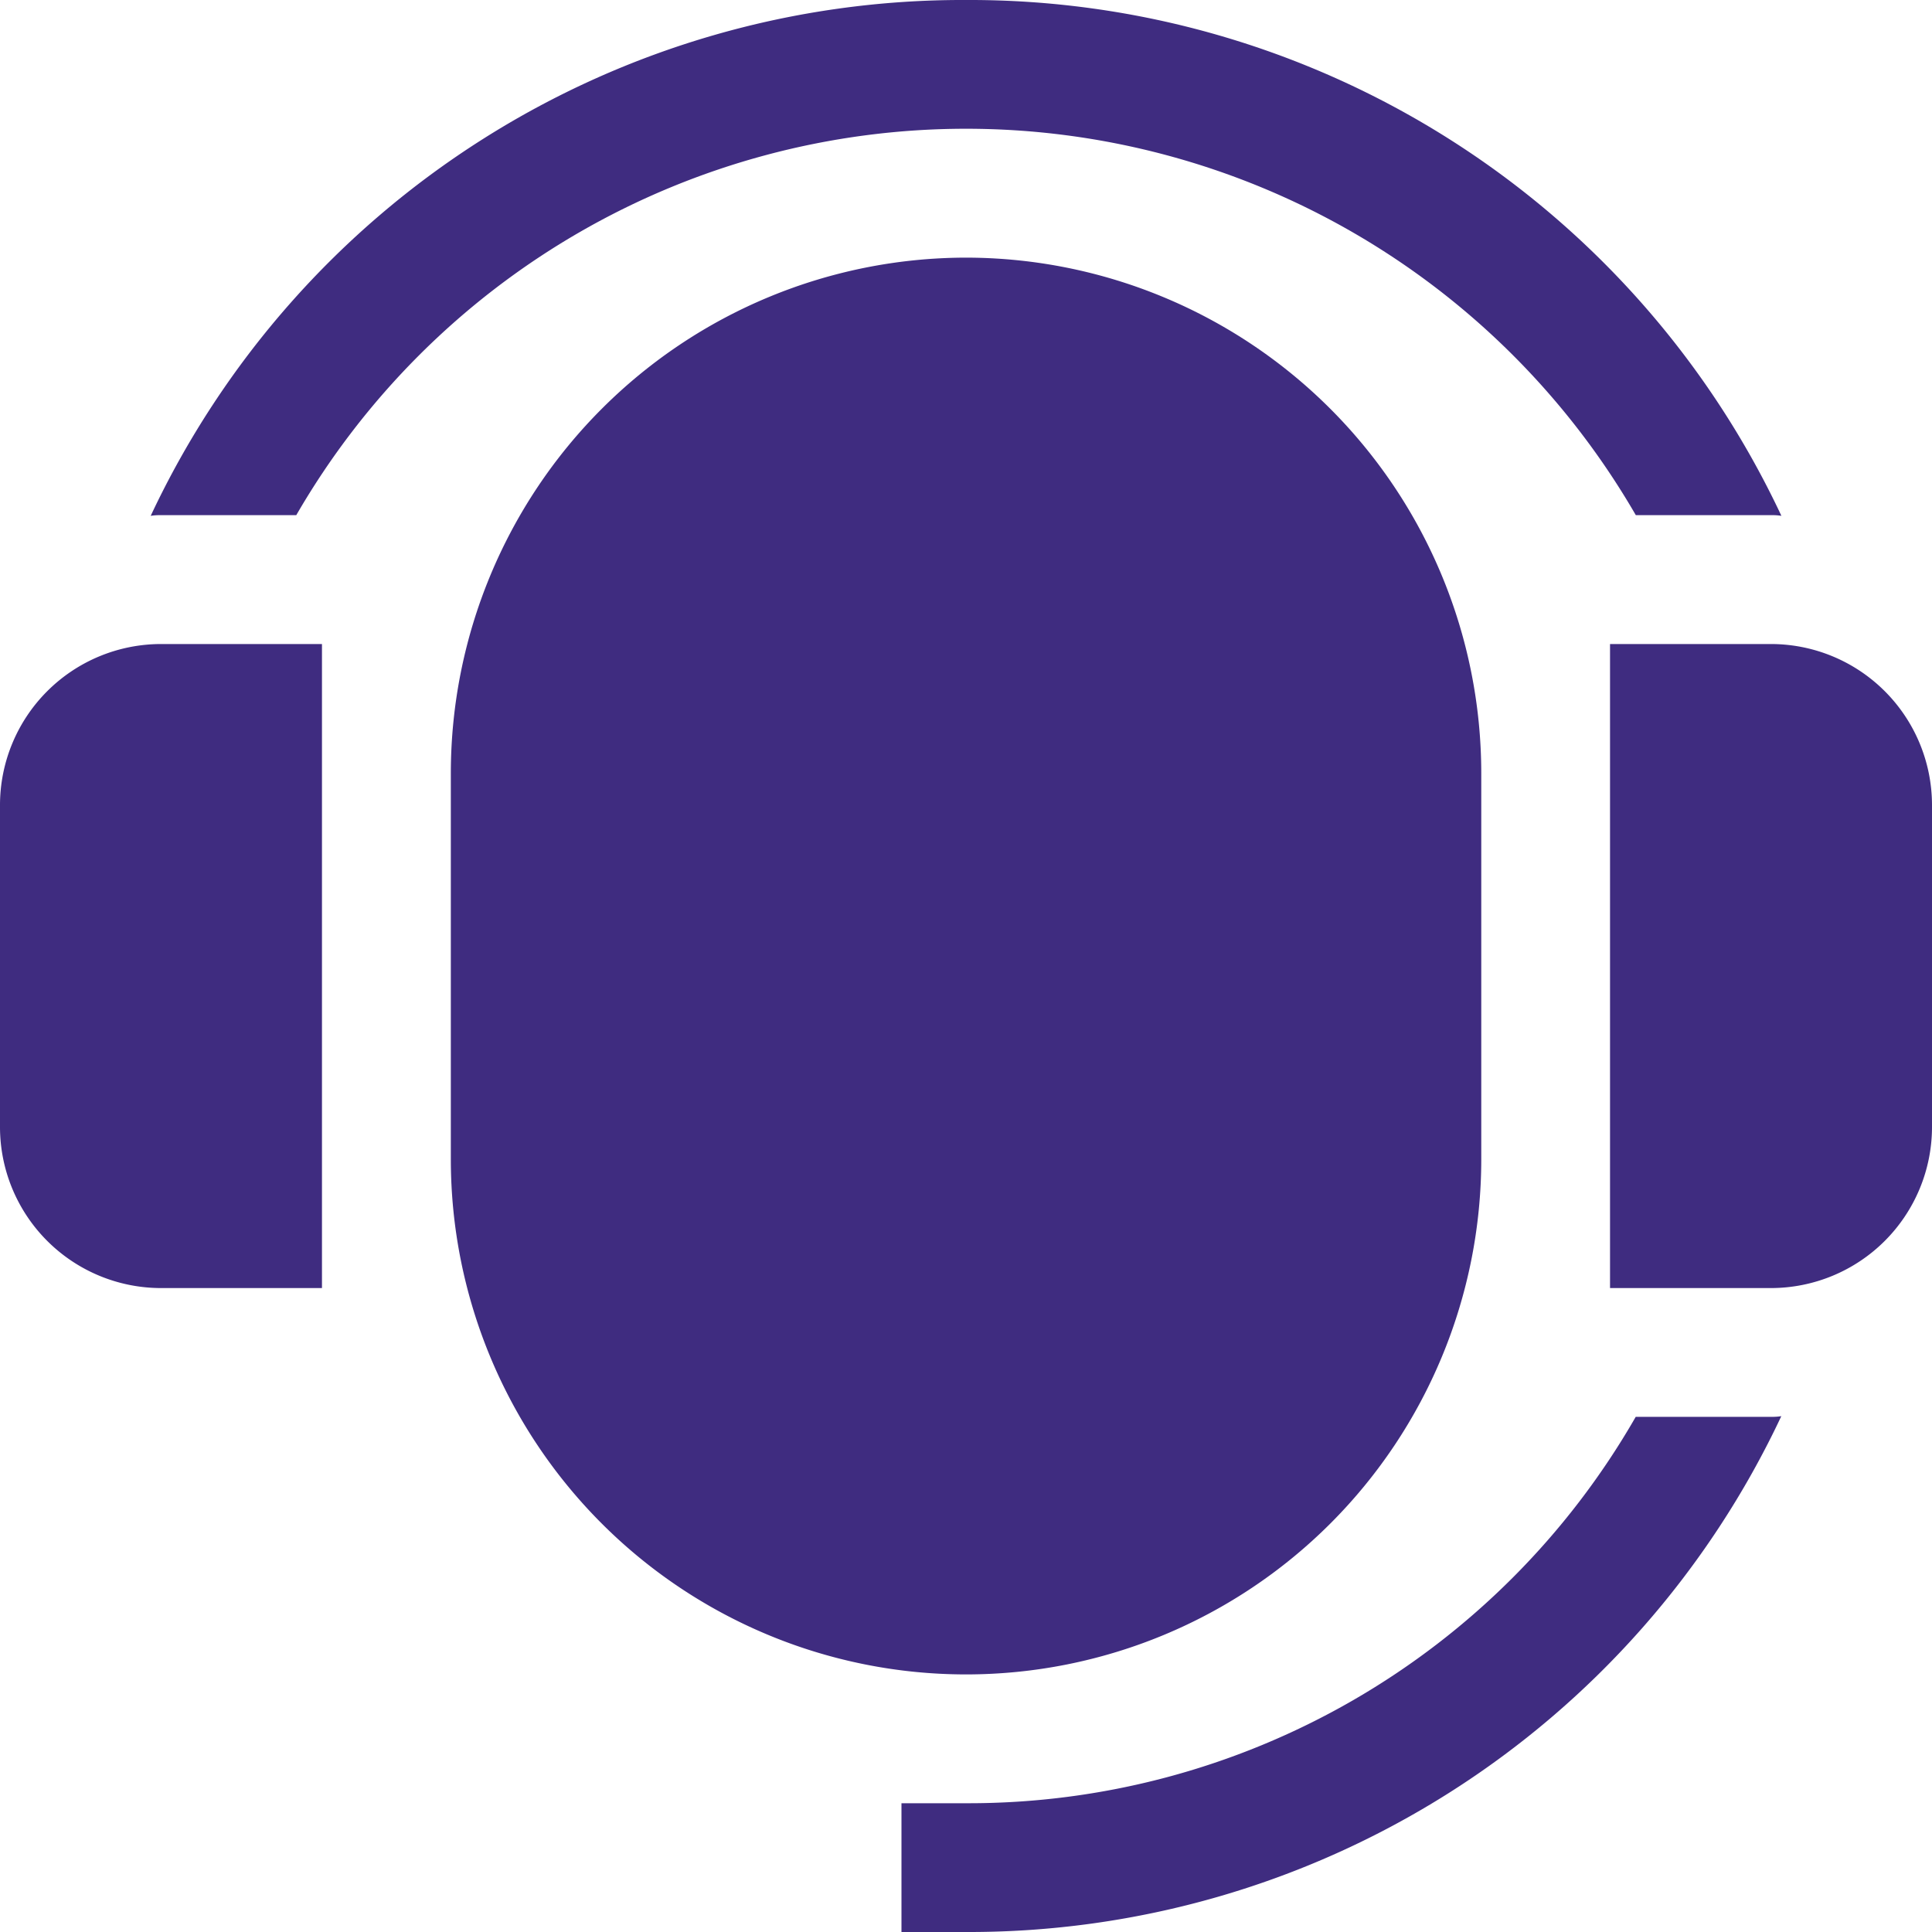
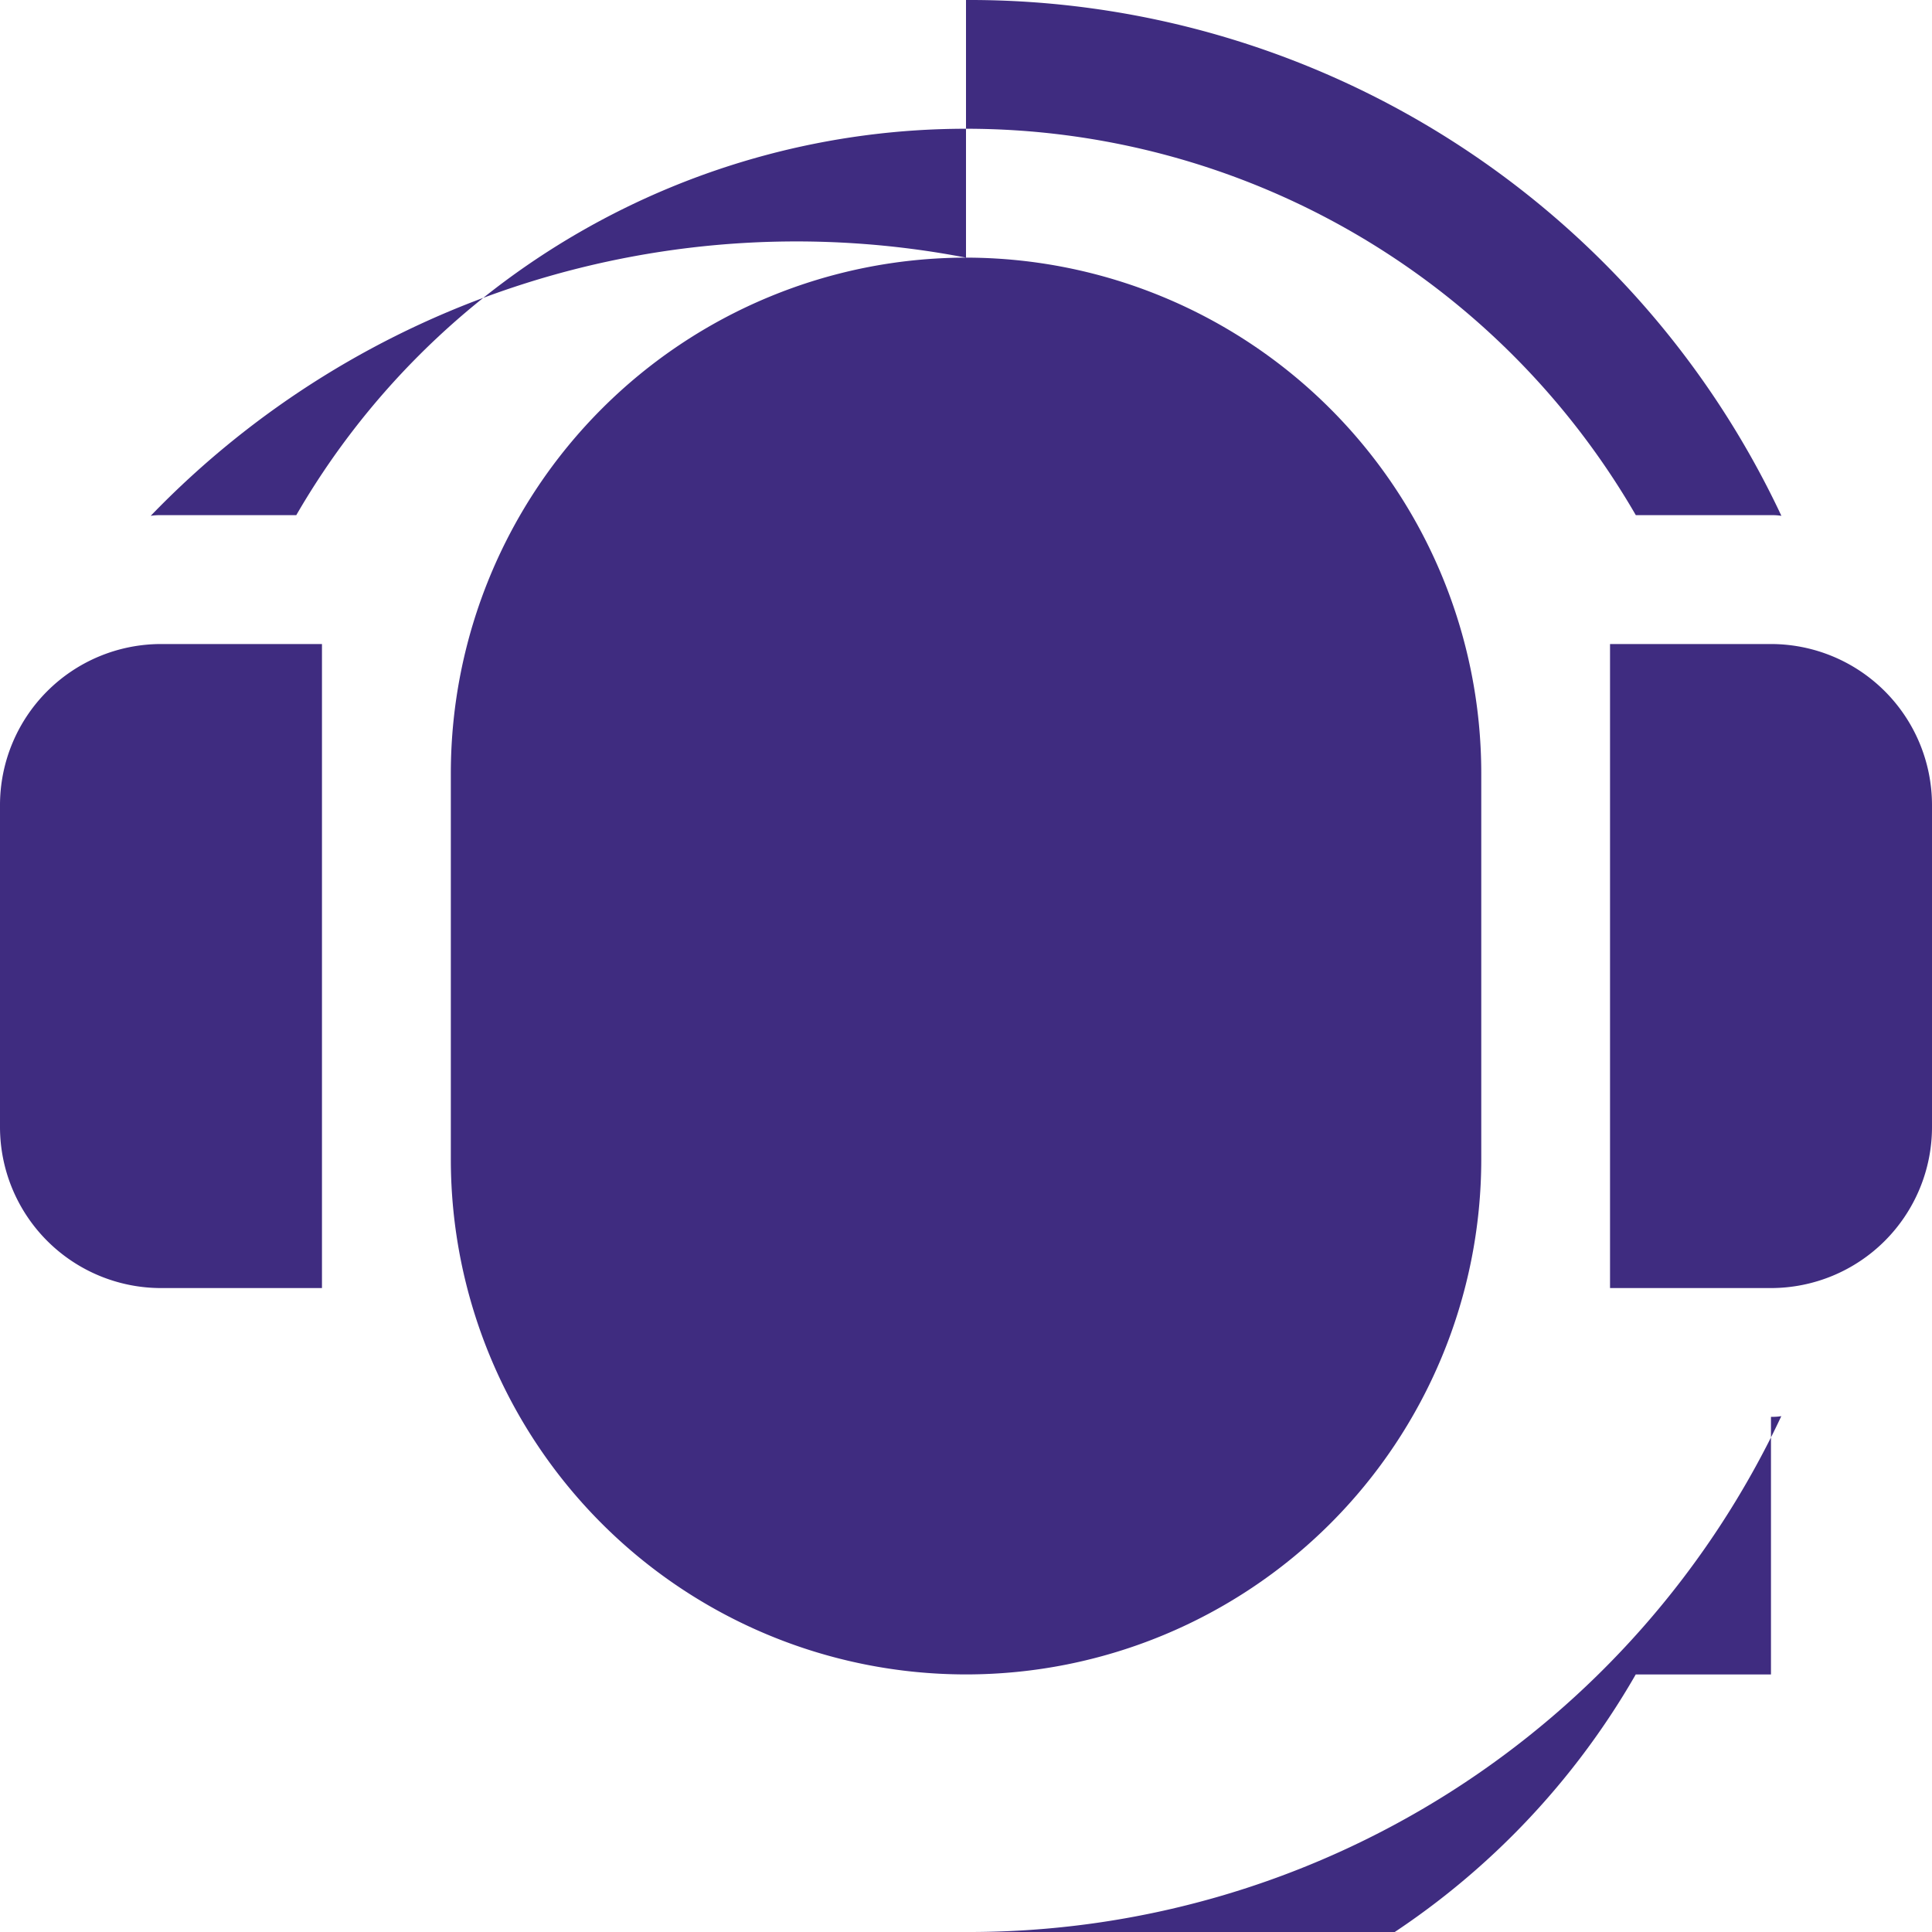
<svg xmlns="http://www.w3.org/2000/svg" width="20" height="20" viewBox="0 0 20 20">
  <g id="costumer_support" transform="translate(-1 -1)">
-     <path id="Path_130" data-name="Path 130" d="M2.667,7.667H4.333v6.667H2.667A1.668,1.668,0,0,1,1,12.667V9.333A1.668,1.668,0,0,1,2.667,7.667Zm16.667,0H17.667v6.667h1.667A1.668,1.668,0,0,0,21,12.667V9.333A1.668,1.668,0,0,0,19.333,7.667ZM11,3.667A5.339,5.339,0,0,0,5.667,9v4a5.333,5.333,0,1,0,10.667,0V9A5.339,5.339,0,0,0,11,3.667ZM11,1A9.283,9.283,0,0,0,2.56,6.34a.588.588,0,0,1,.107-.007h1.4a8.009,8.009,0,0,1,13.867,0h1.4a.588.588,0,0,1,.107.007A9.283,9.283,0,0,0,11,1Zm8.333,14.667h-1.4a7.962,7.962,0,0,1-6.934,4h-.667V21H11a9.29,9.29,0,0,0,8.44-5.34.588.588,0,0,1-.107.007Z" transform="translate(0 0)" fill="#3f2c80" />
+     <path id="Path_130" data-name="Path 130" d="M2.667,7.667H4.333v6.667H2.667A1.668,1.668,0,0,1,1,12.667V9.333A1.668,1.668,0,0,1,2.667,7.667Zm16.667,0H17.667v6.667h1.667A1.668,1.668,0,0,0,21,12.667V9.333A1.668,1.668,0,0,0,19.333,7.667ZM11,3.667A5.339,5.339,0,0,0,5.667,9v4a5.333,5.333,0,1,0,10.667,0V9A5.339,5.339,0,0,0,11,3.667ZA9.283,9.283,0,0,0,2.56,6.34a.588.588,0,0,1,.107-.007h1.4a8.009,8.009,0,0,1,13.867,0h1.4a.588.588,0,0,1,.107.007A9.283,9.283,0,0,0,11,1Zm8.333,14.667h-1.4a7.962,7.962,0,0,1-6.934,4h-.667V21H11a9.29,9.29,0,0,0,8.44-5.34.588.588,0,0,1-.107.007Z" transform="translate(0 0)" fill="#3f2c80" />
  </g>
</svg>